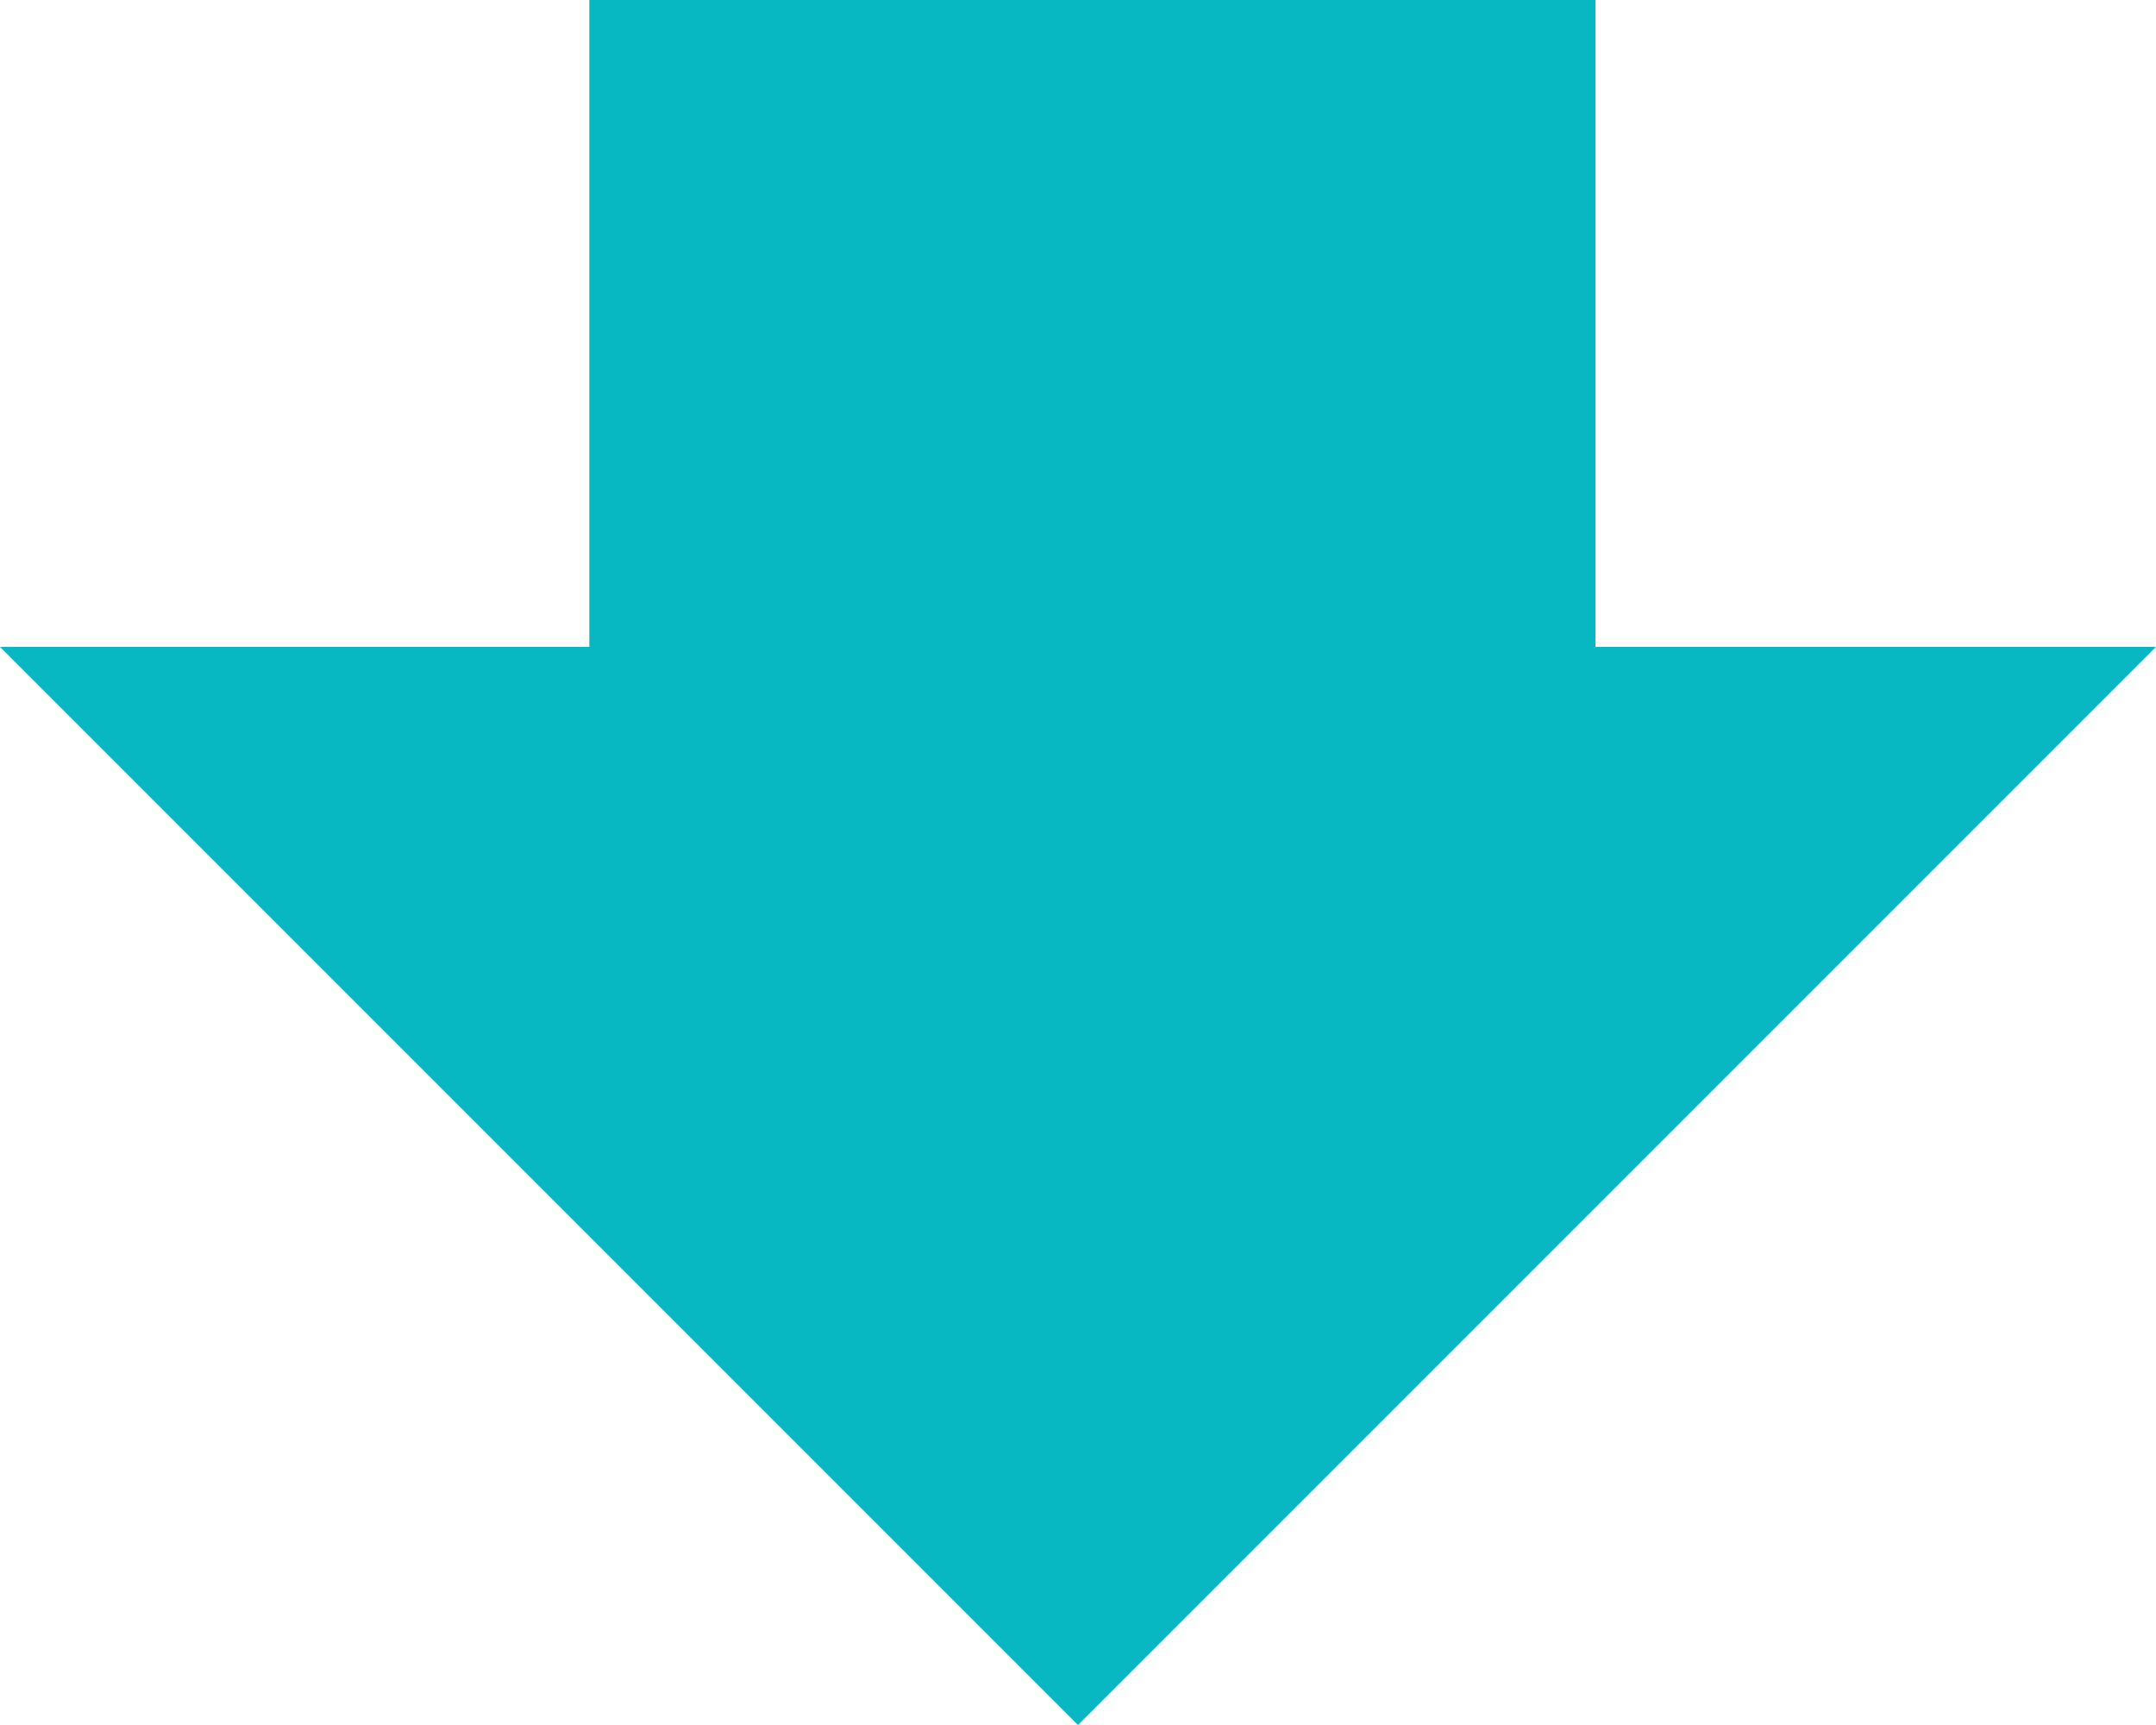
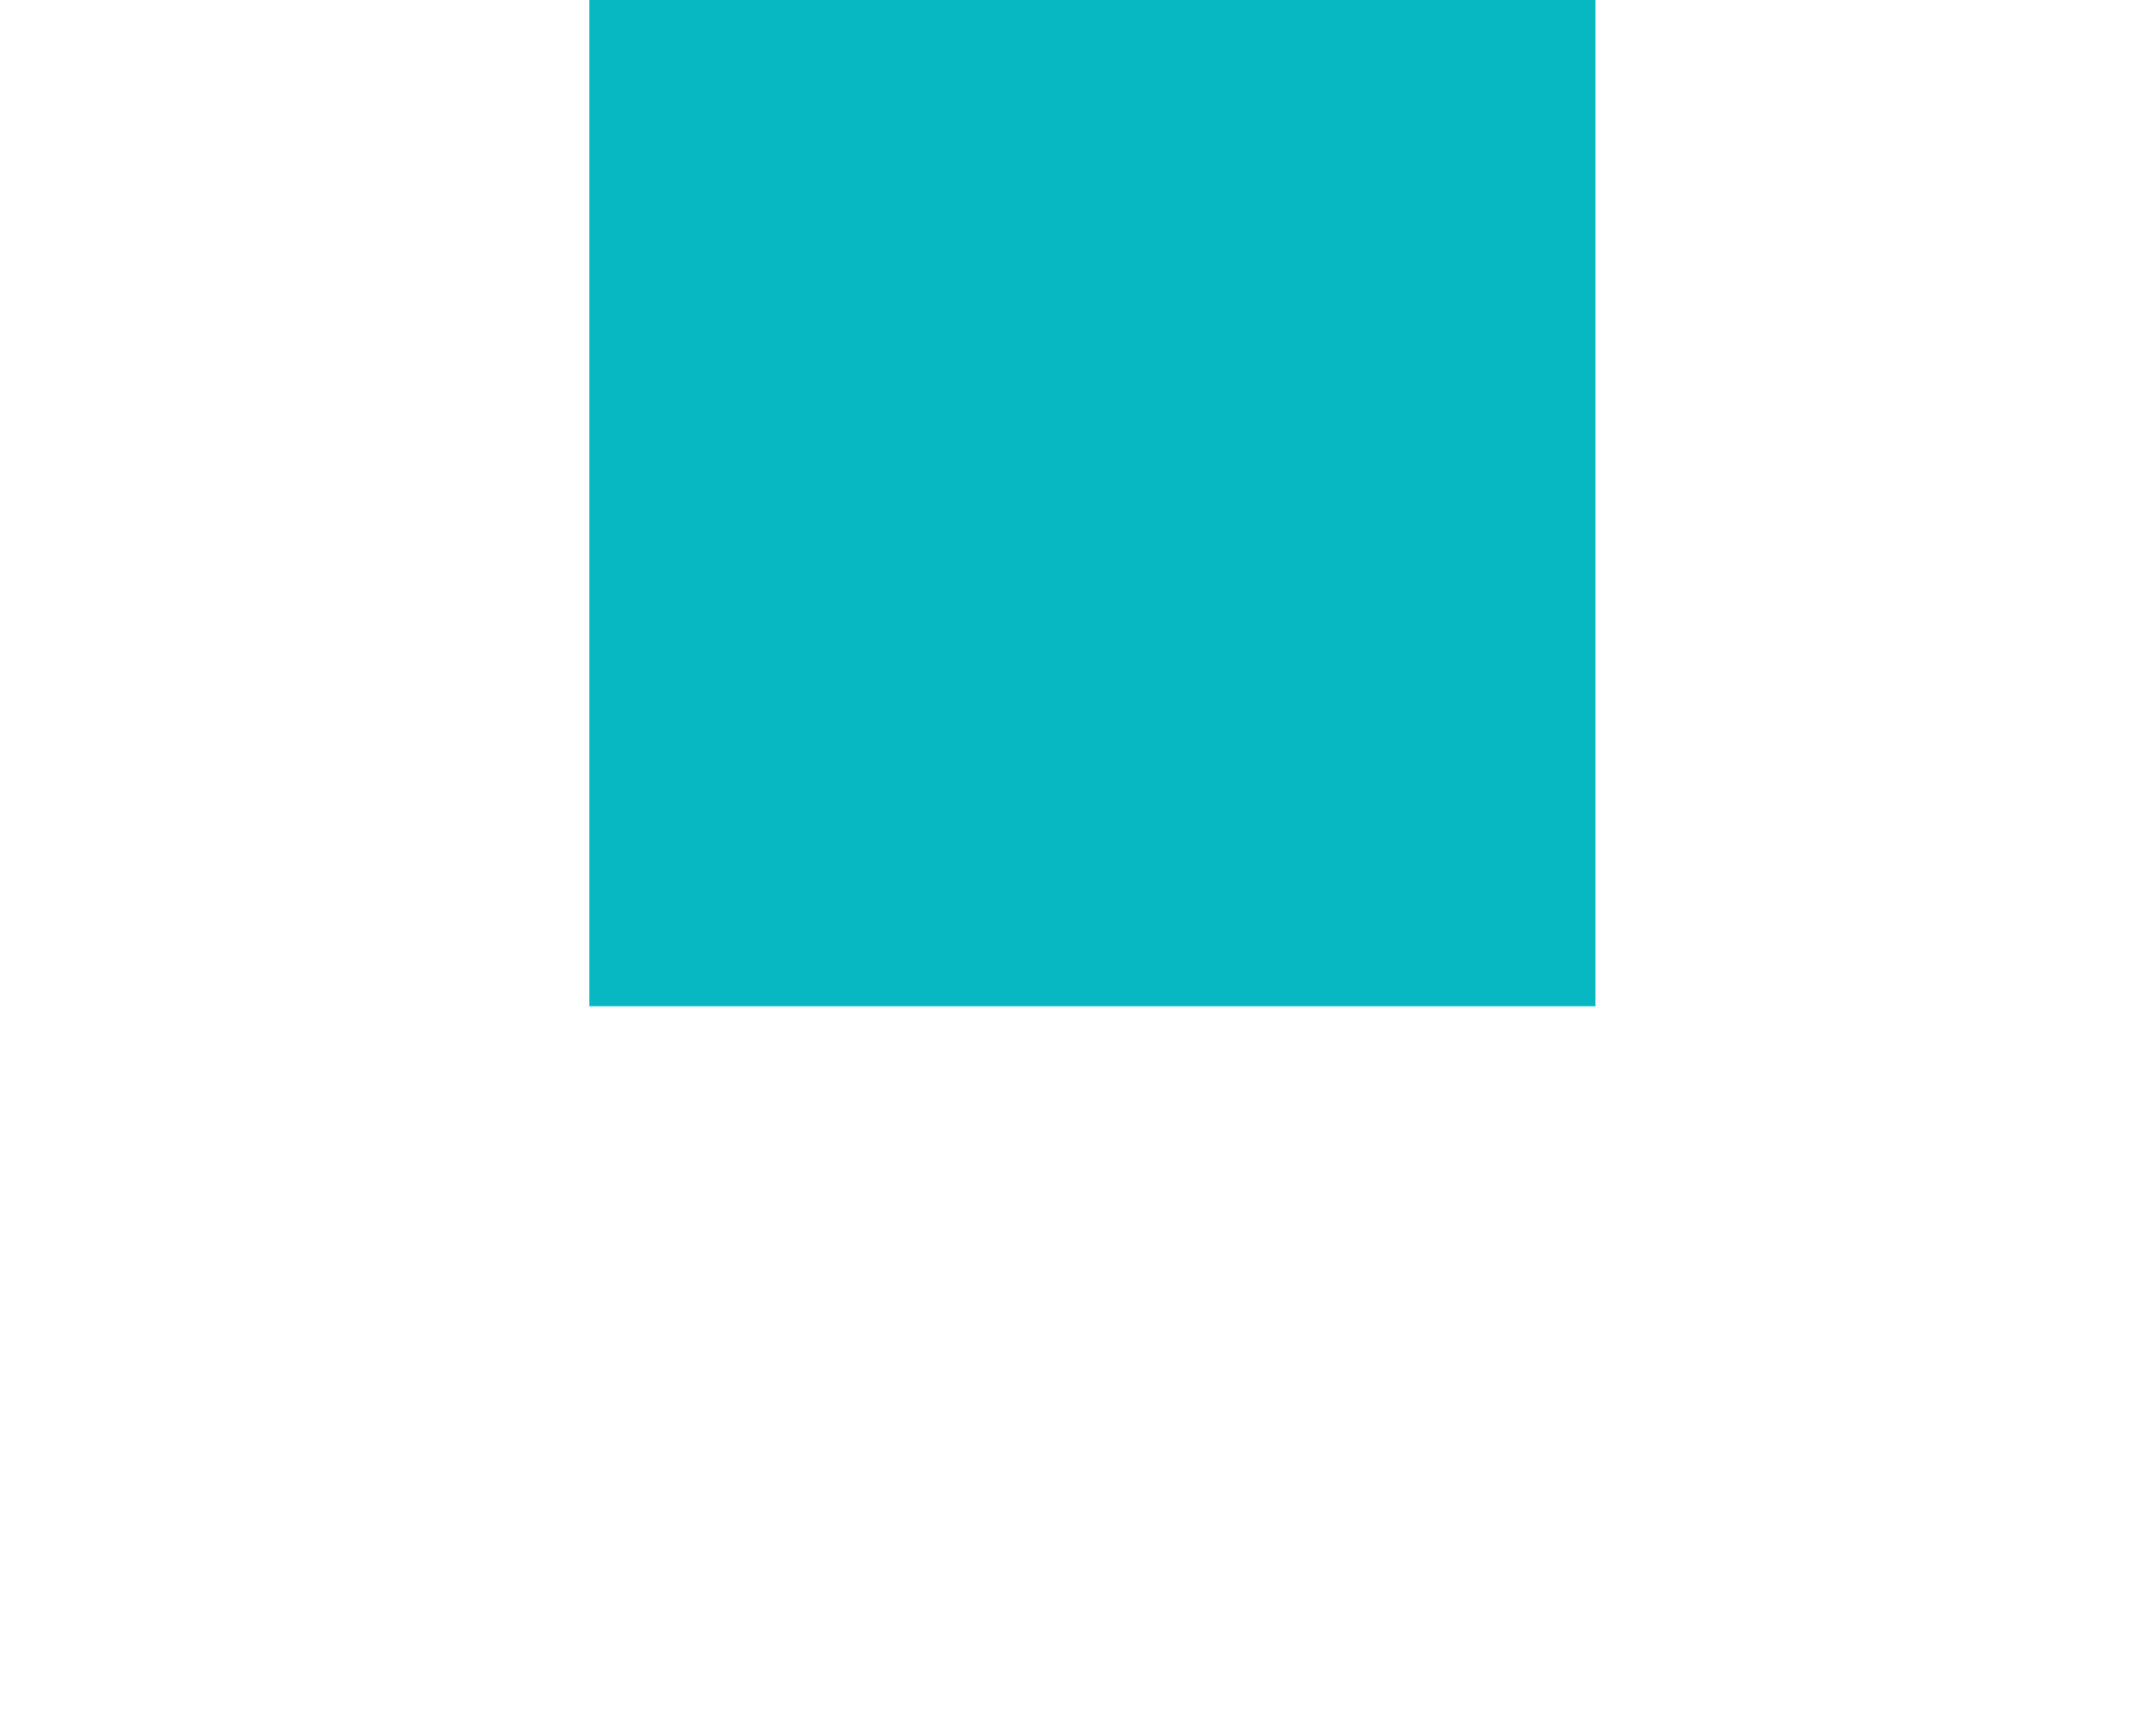
<svg xmlns="http://www.w3.org/2000/svg" width="95" height="76" viewBox="0 0 95 76">
  <g id="グループ_2258" data-name="グループ 2258" transform="translate(-651 -1488)">
-     <path id="Icon_ionic-md-arrow-dropleft" data-name="Icon ionic-md-arrow-dropleft" d="M47.5,0,0,47.5,47.5,95Z" transform="translate(651 1564) rotate(-90)" fill="#07b8c2" />
    <rect id="長方形_3613" data-name="長方形 3613" width="44.333" height="44.333" transform="translate(676.967 1488)" fill="#07b8c2" />
  </g>
</svg>